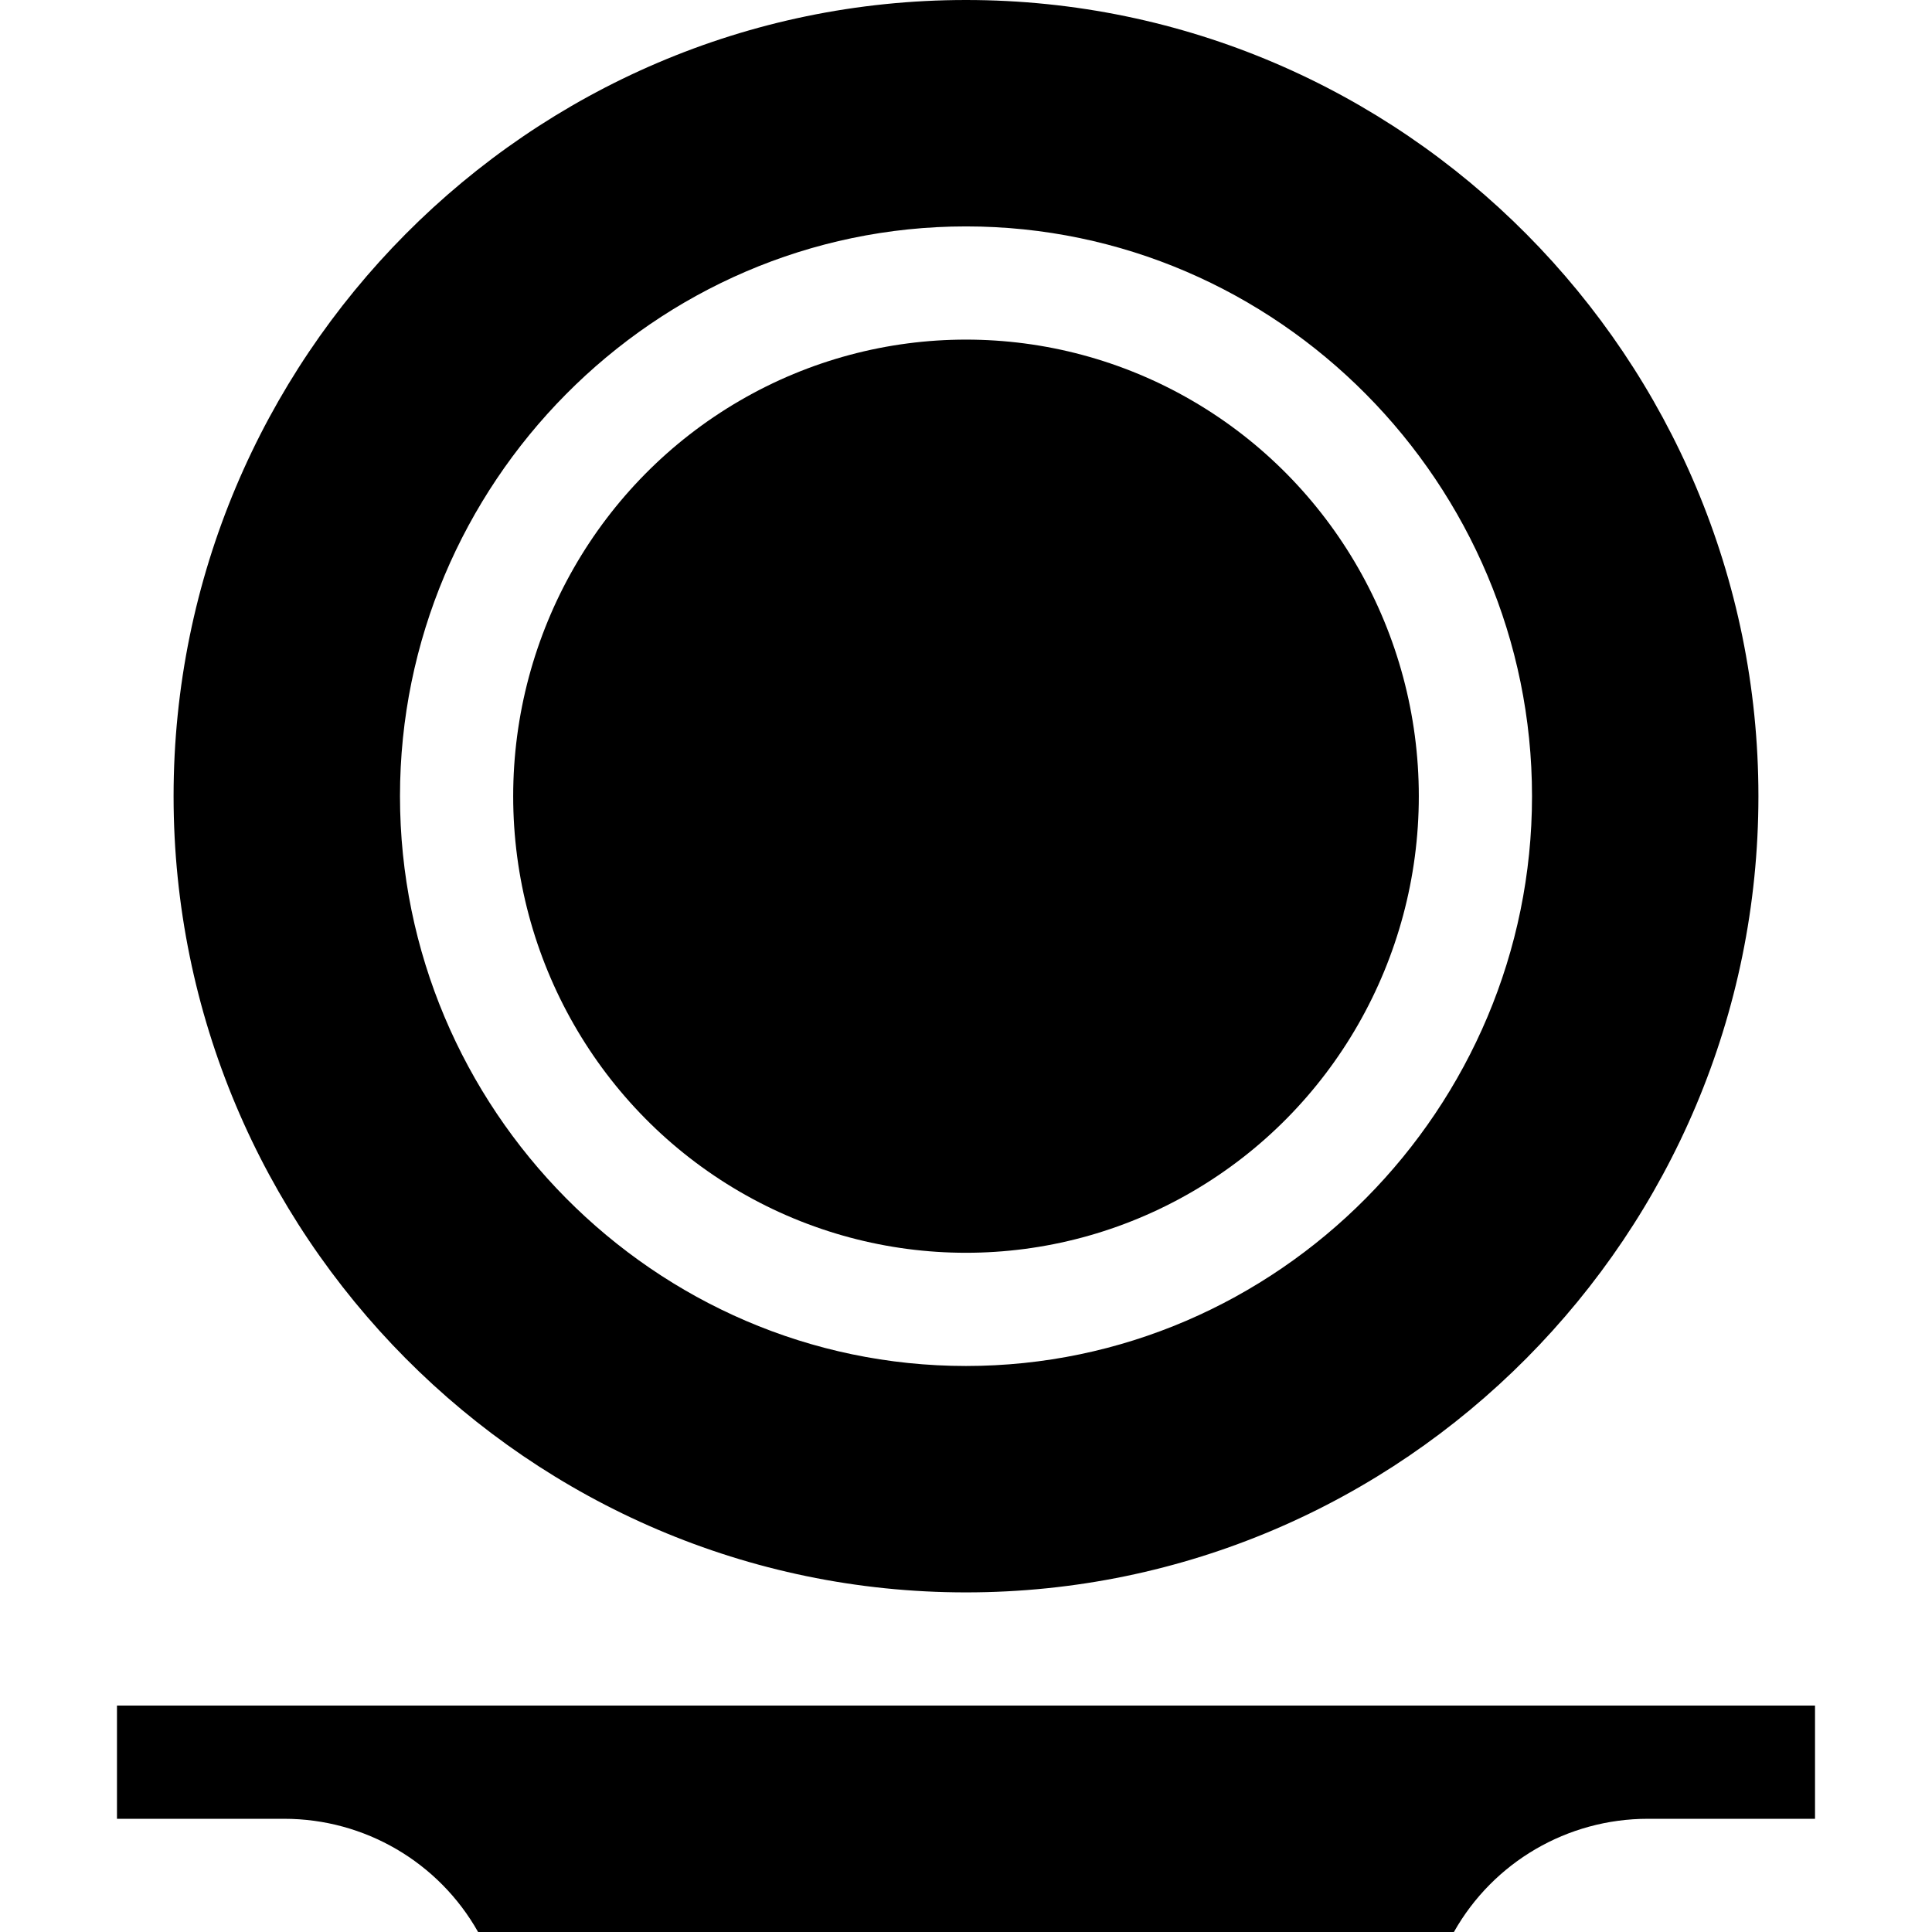
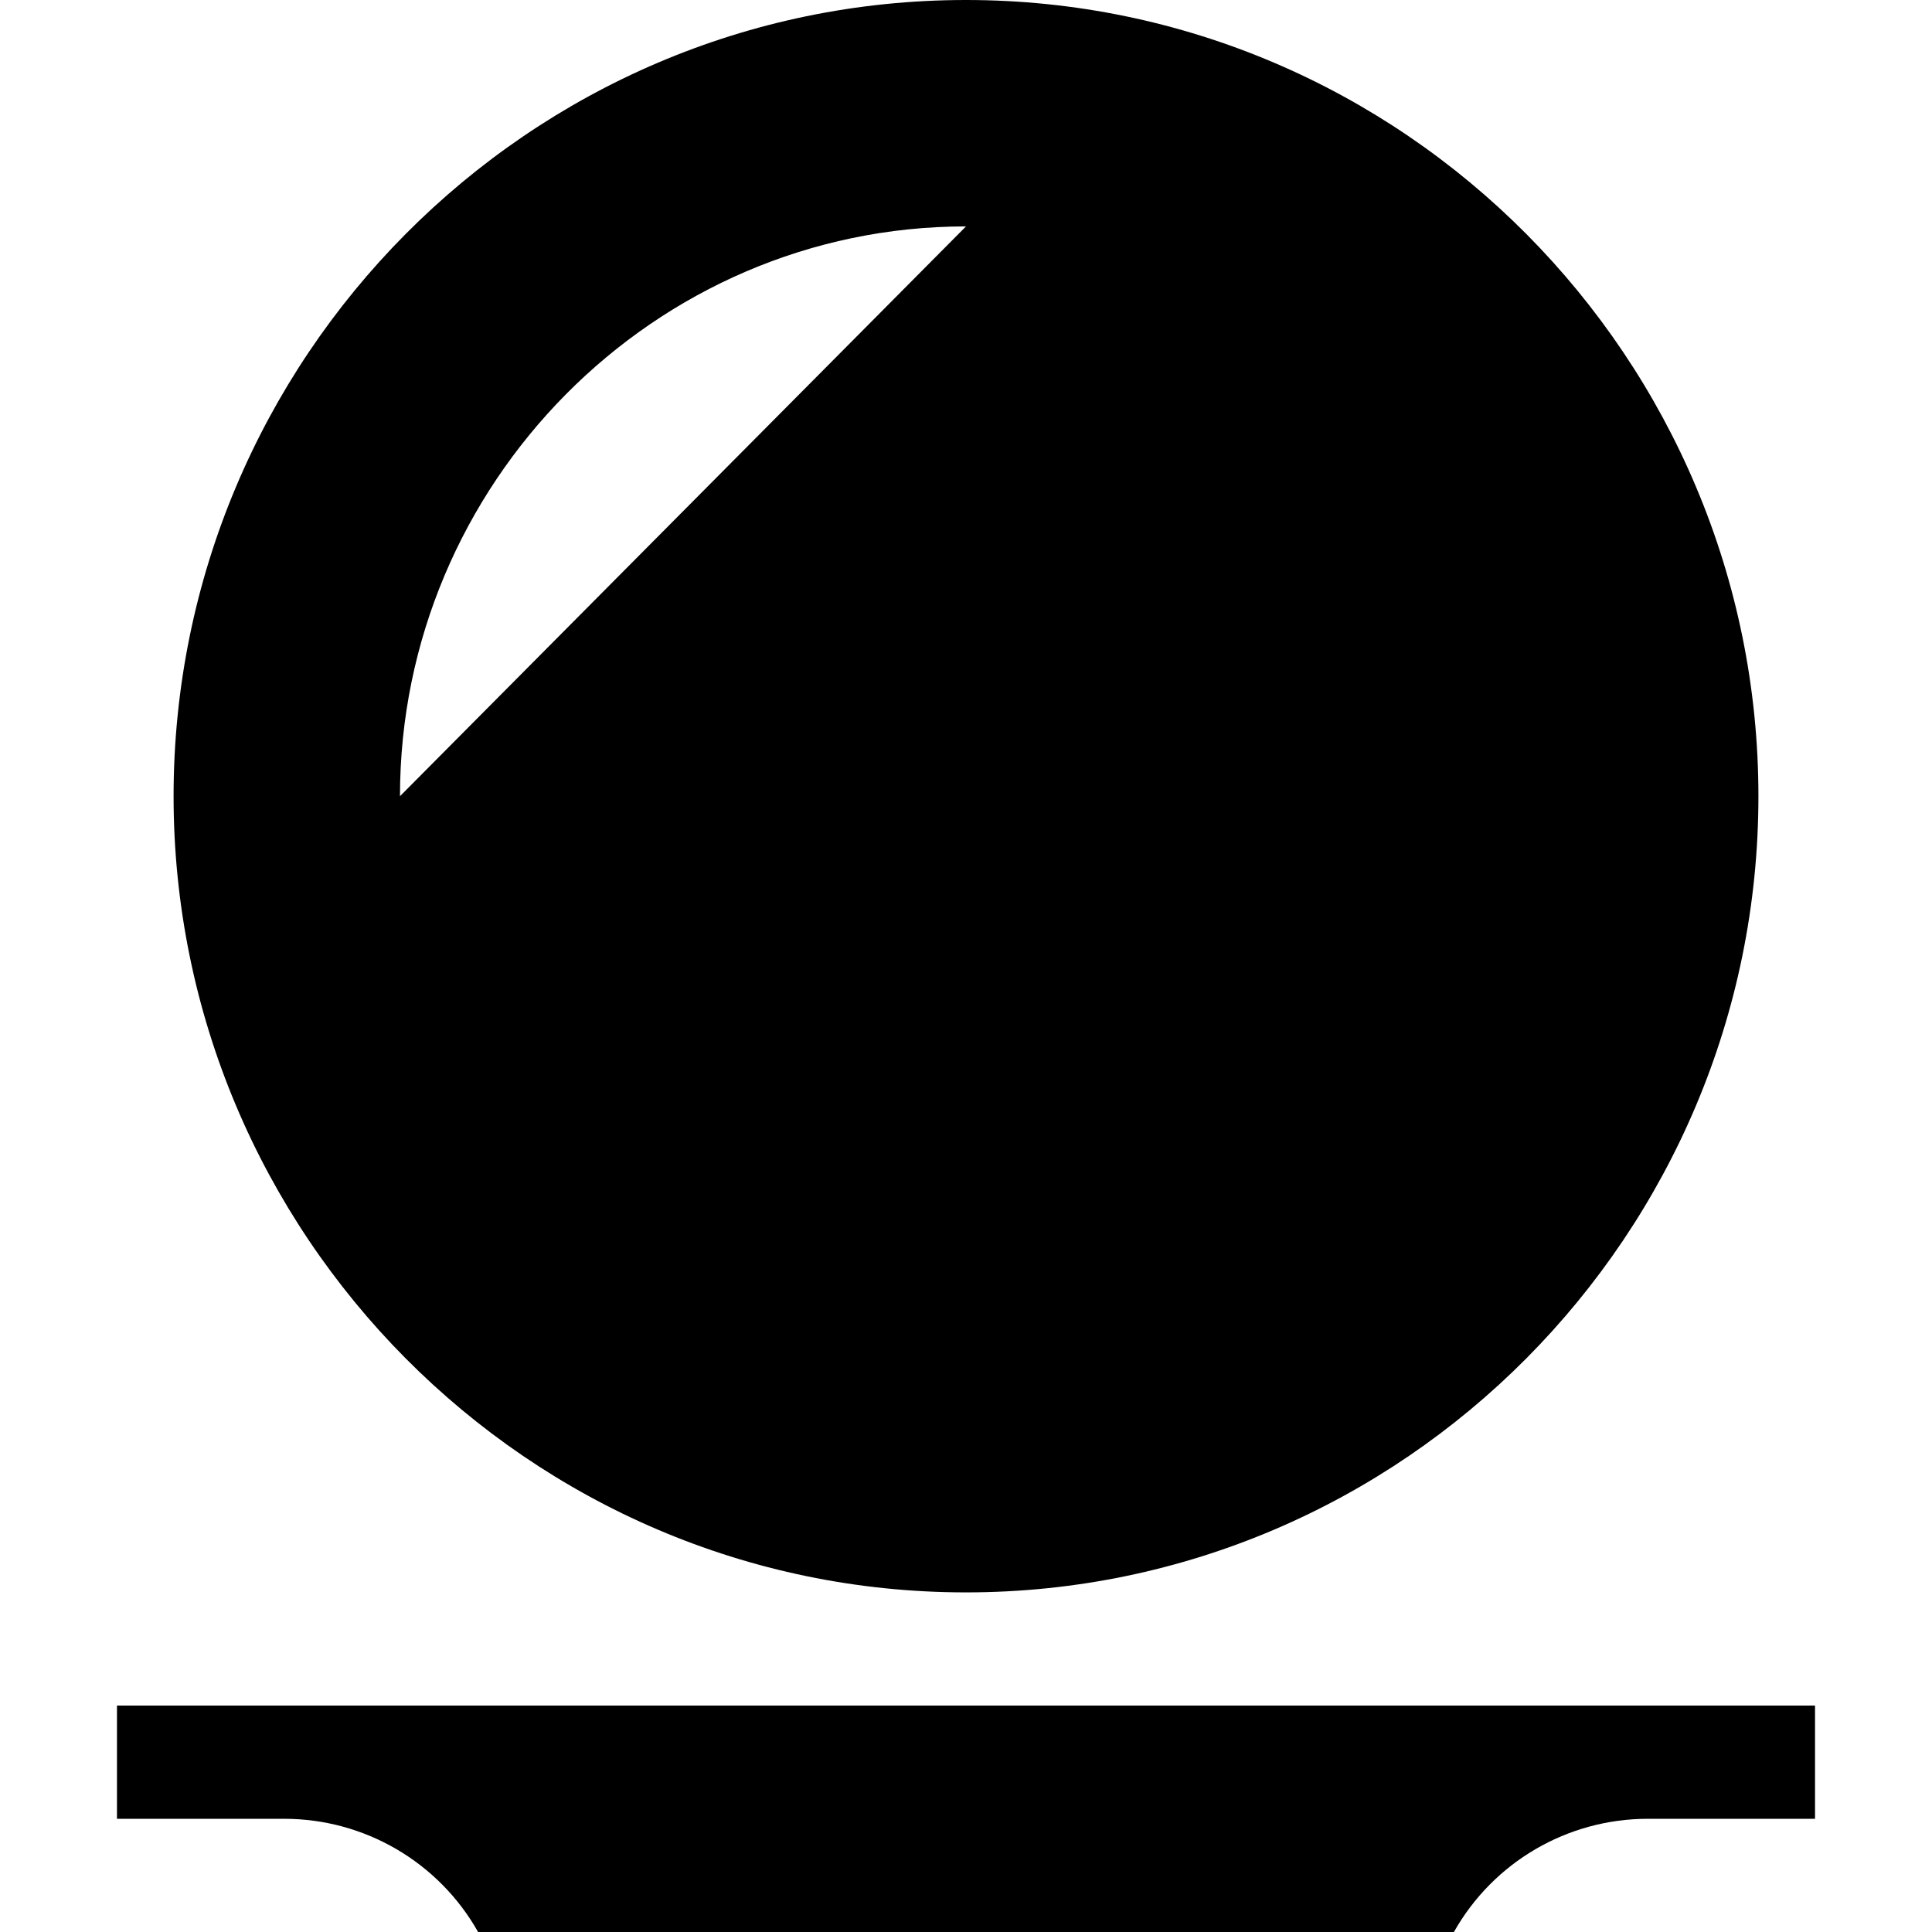
<svg xmlns="http://www.w3.org/2000/svg" id="Capa_1" enable-background="new 0 0 512 512" height="512" viewBox="0 0 512 512" width="512">
  <g>
    <path d="m31 482h44.333c21.281 0 40.911 11.464 51.367 30h258.6c10.457-18.539 30.093-30 51.378-30h44.322v-30h-450z" />
-     <path d="m466 211c0-115.981-94.021-211-210-211s-210 95.019-210 211c0 115.979 94.021 211 210 211s210-95.021 210-211zm-360 0c0-82.705 67.295-151 150-151s150 68.295 150 151-67.295 151-150 151-150-68.295-150-151z" />
-     <ellipse cx="256" cy="211" rx="120" ry="121" />
+     <path d="m466 211c0-115.981-94.021-211-210-211s-210 95.019-210 211c0 115.979 94.021 211 210 211s210-95.021 210-211zm-360 0c0-82.705 67.295-151 150-151z" />
  </g>
</svg>